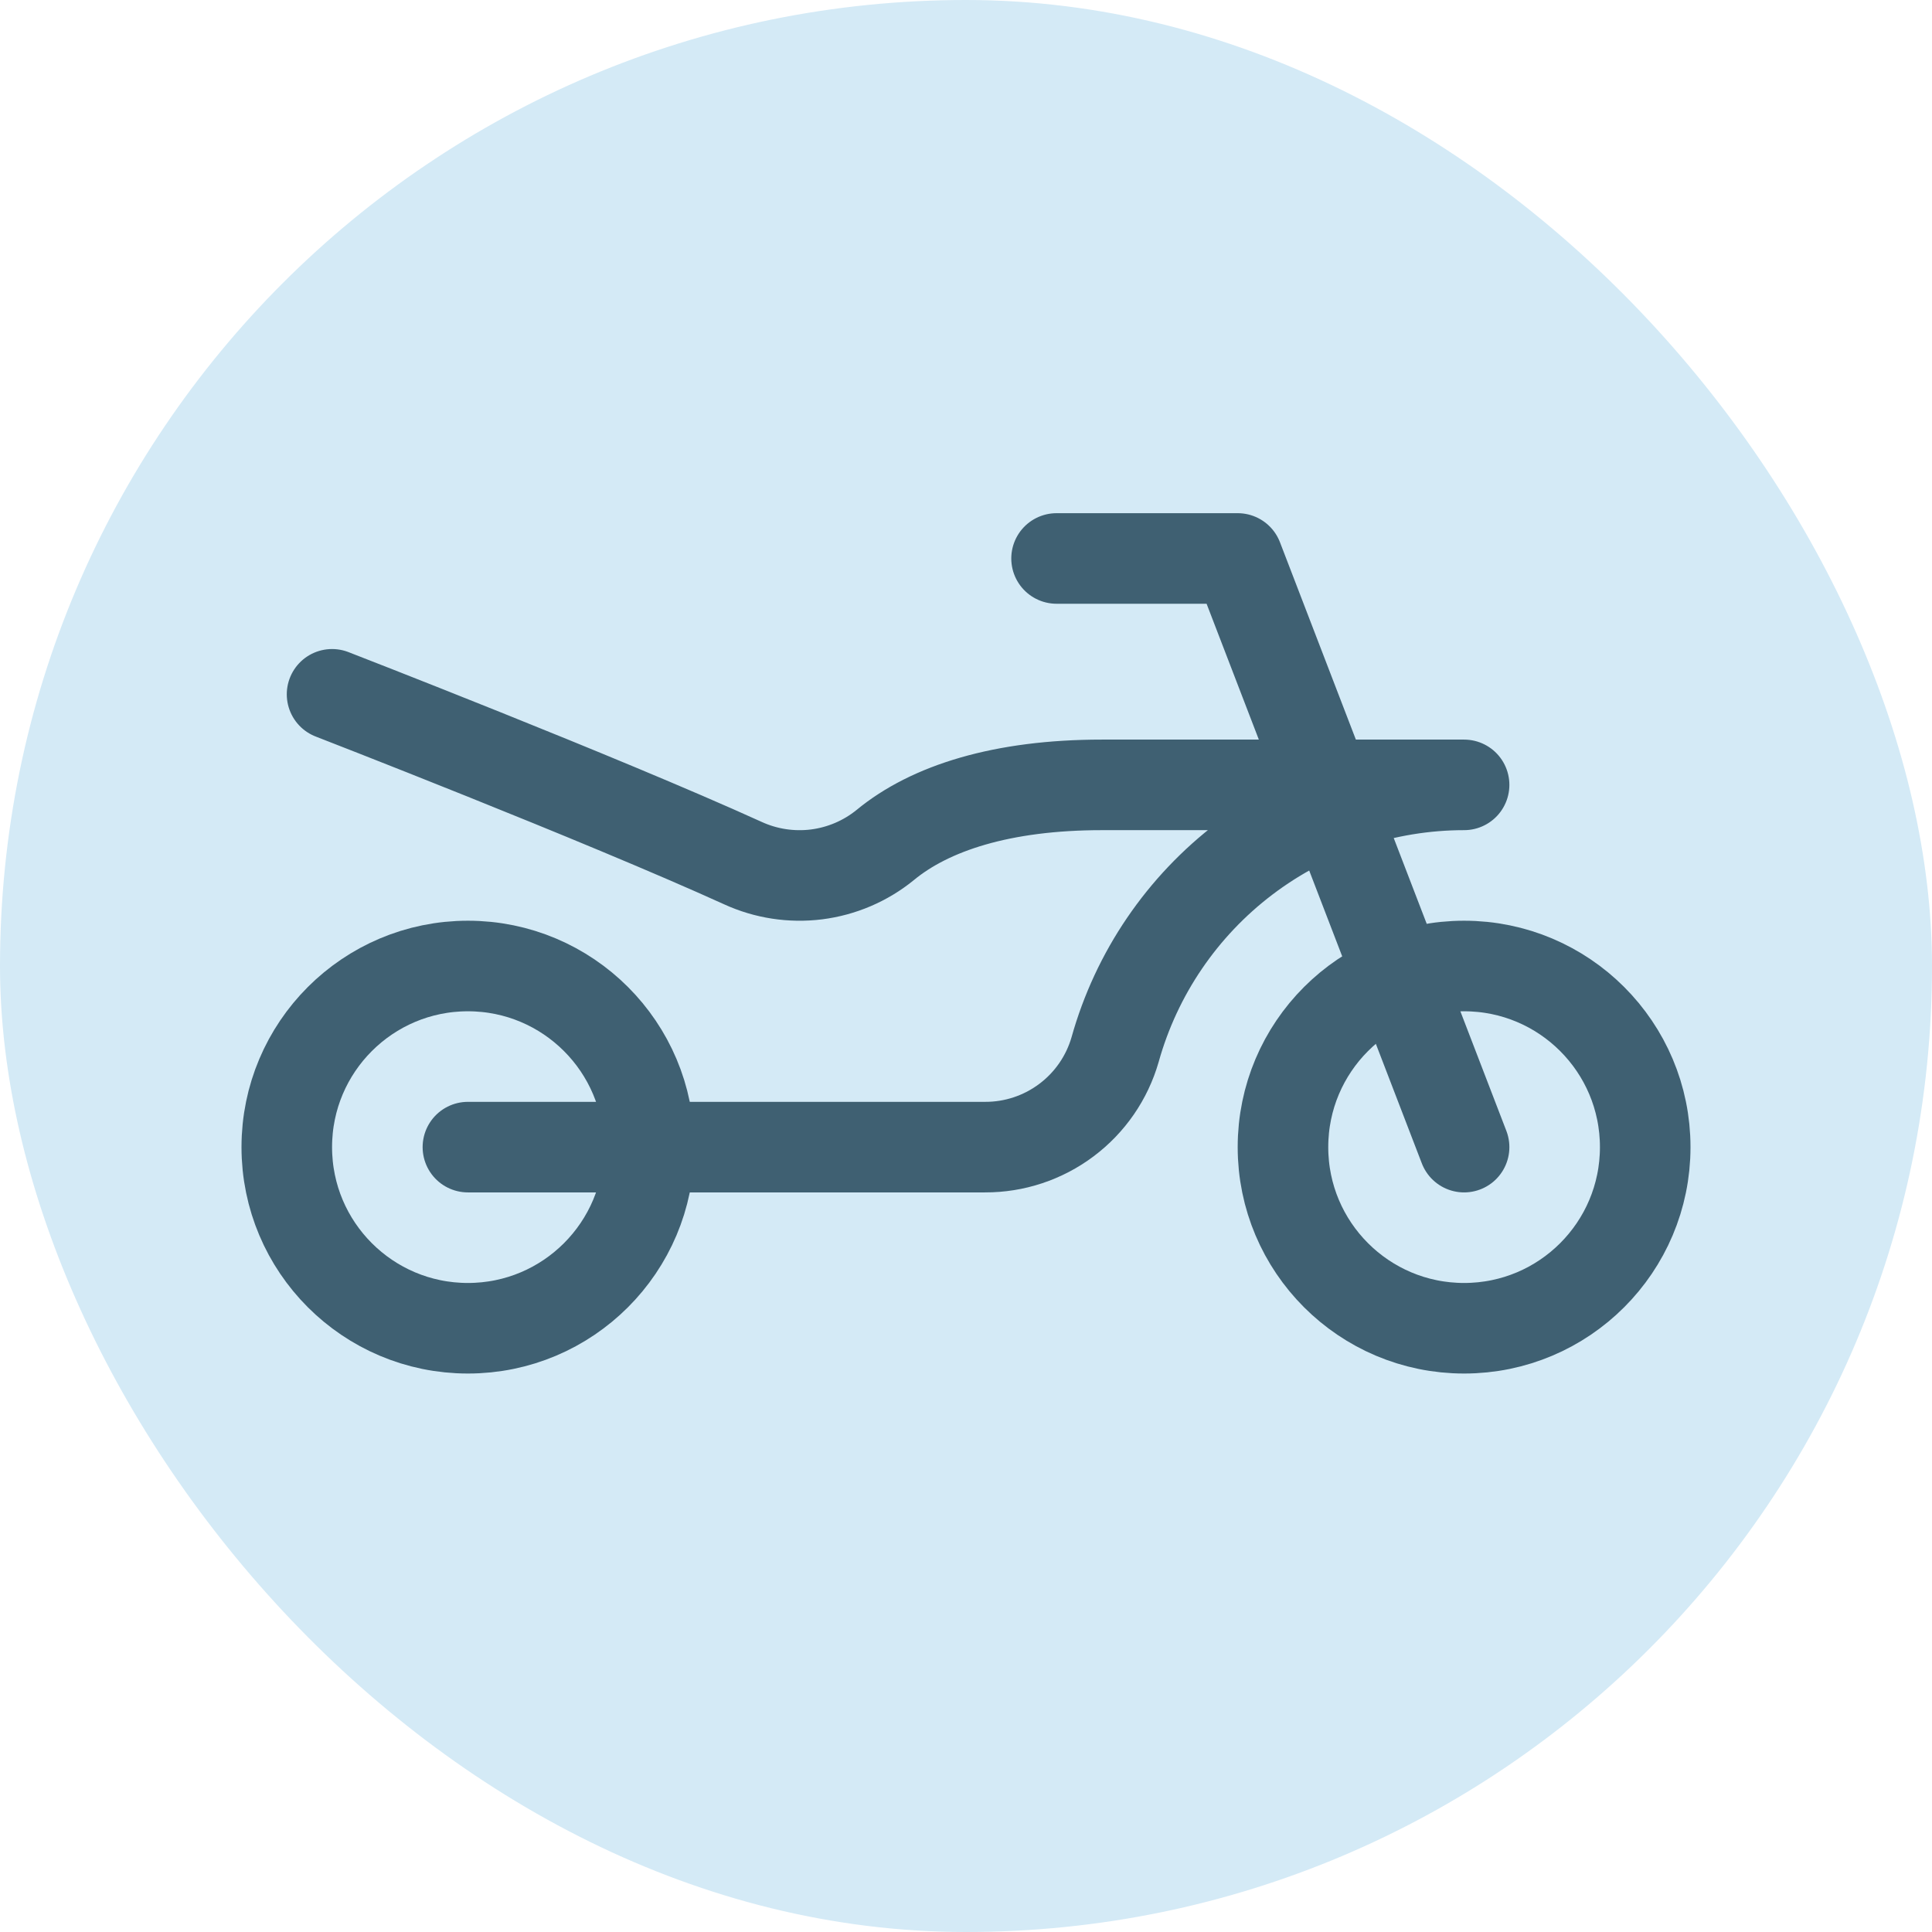
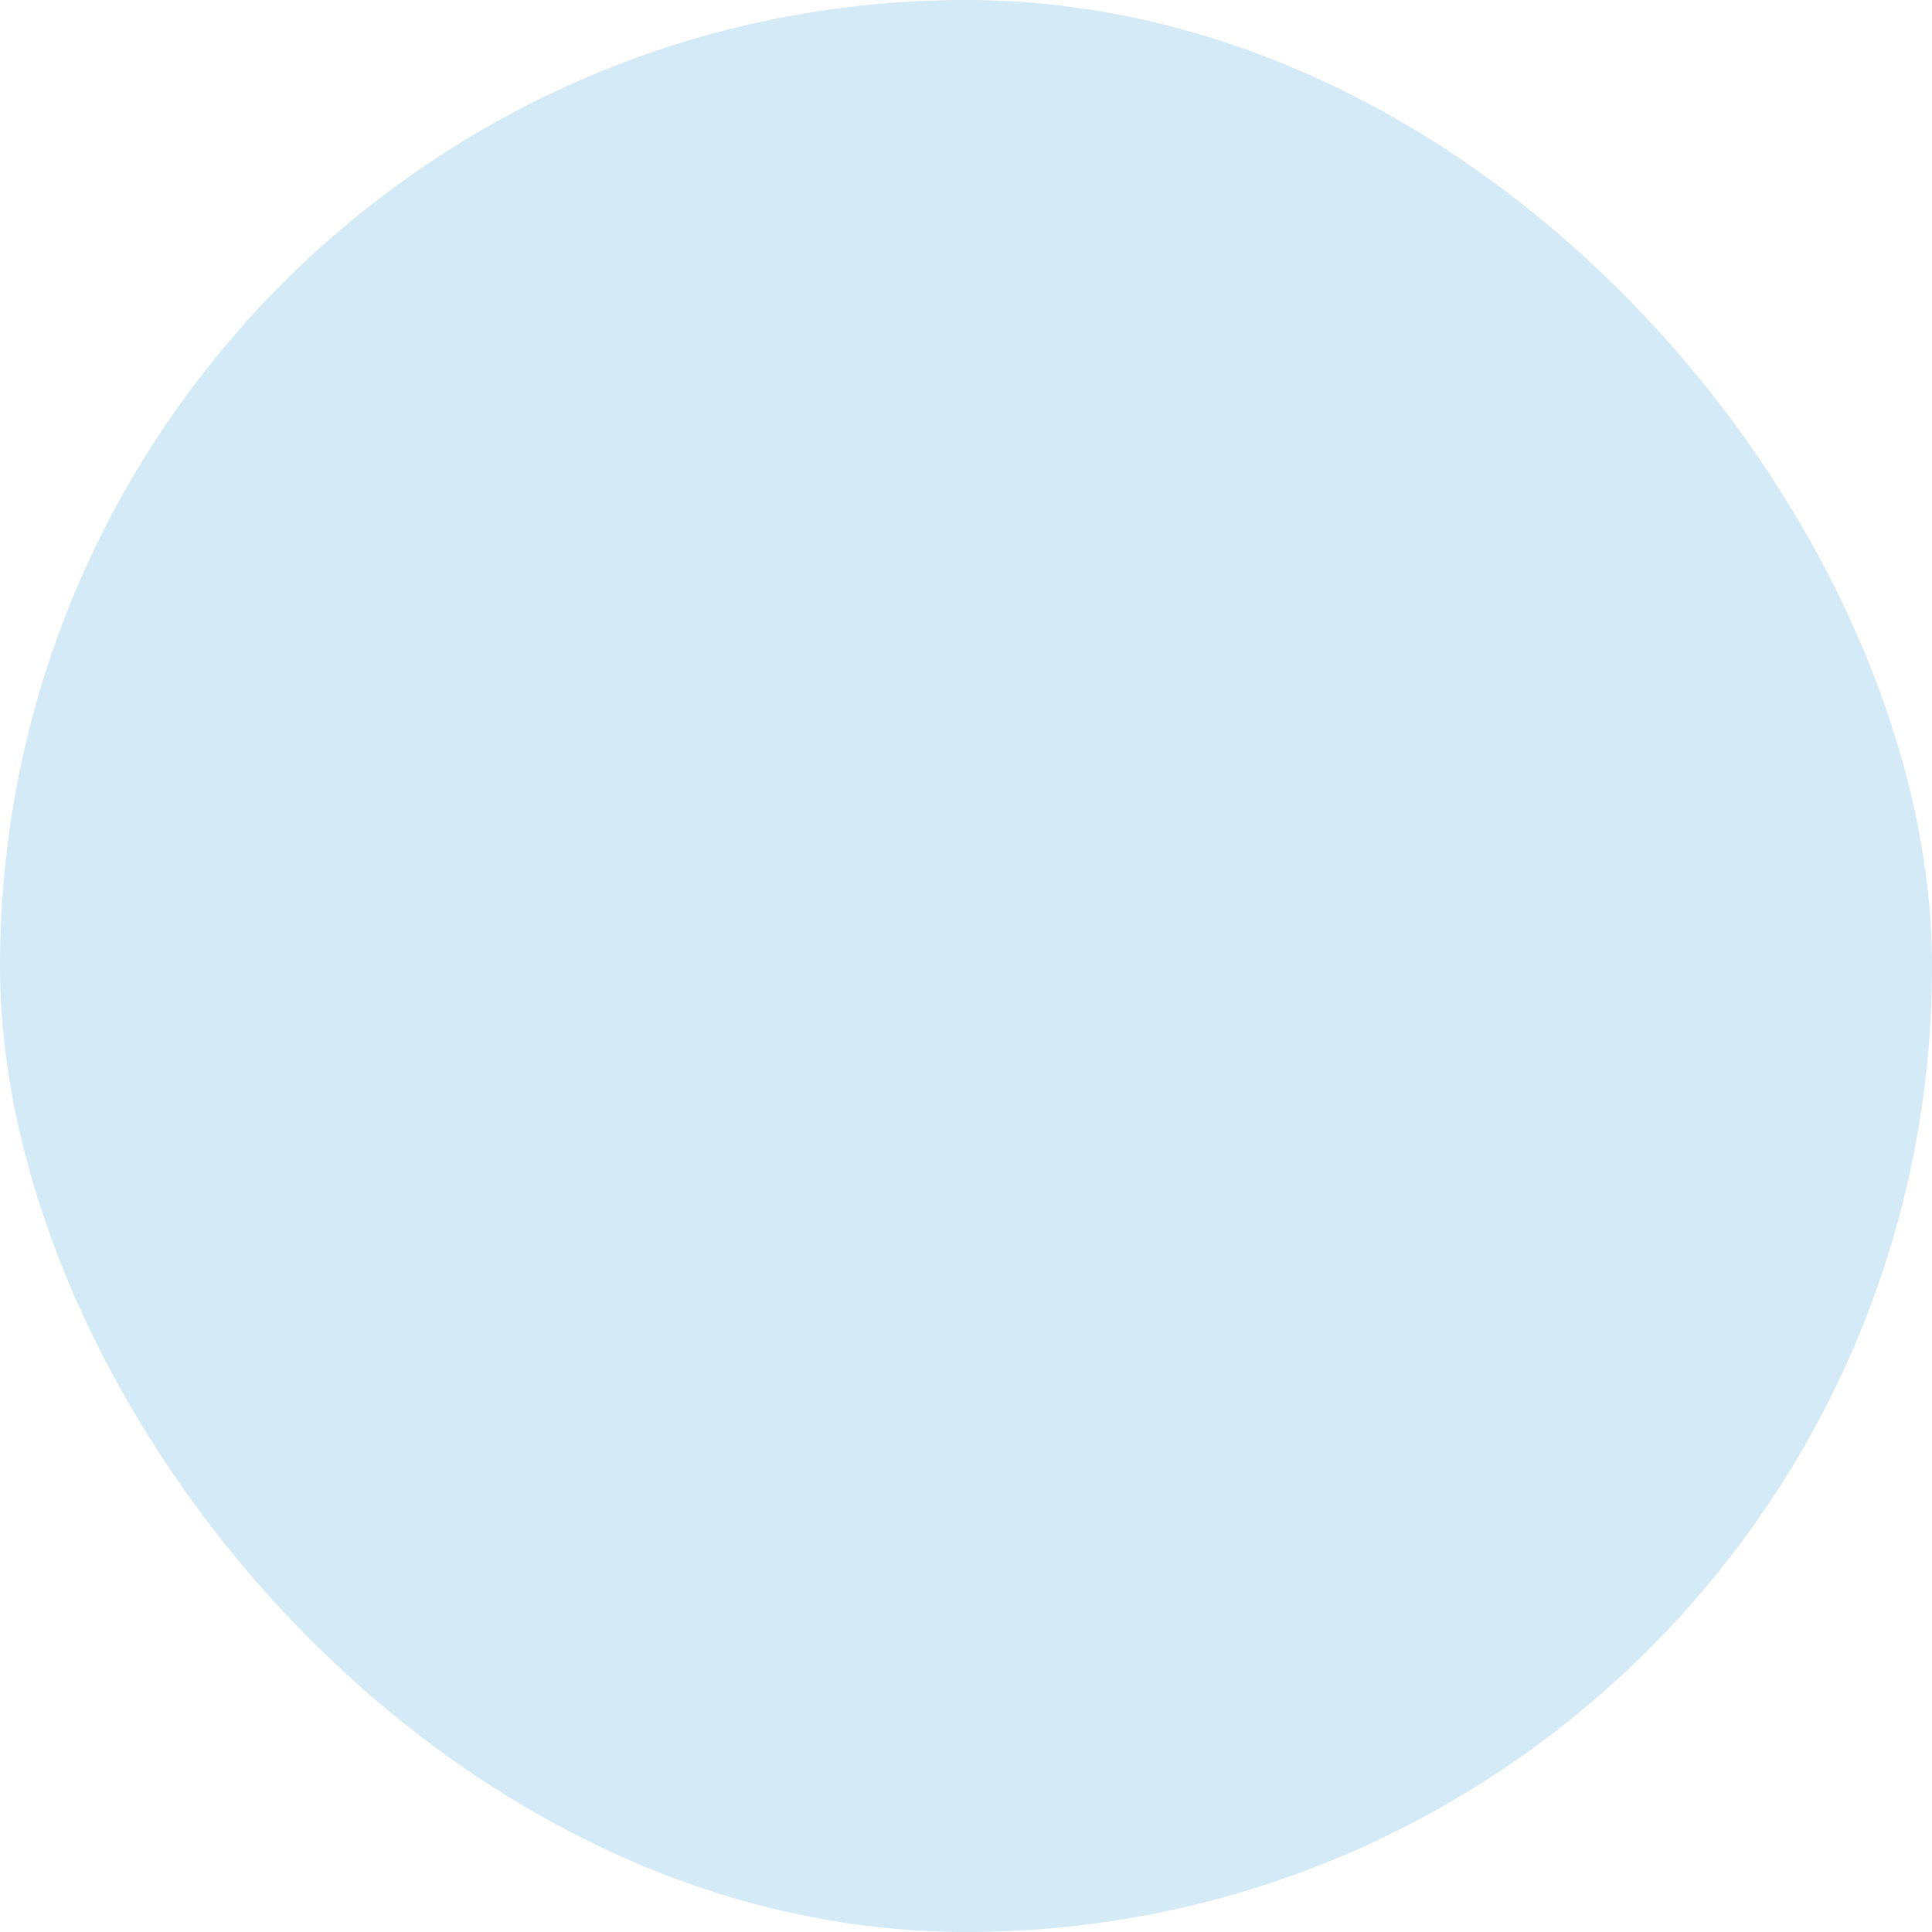
<svg xmlns="http://www.w3.org/2000/svg" width="32" height="32" viewBox="0 0 32 32" fill="none">
  <rect width="32" height="32" rx="16" fill="#D4EAF6" />
  <g clip-path="url(#clip0_565_1276)">
    <path d="M7.75 22C9.407 22 10.75 20.657 10.75 19C10.75 17.343 9.407 16 7.75 16C6.093 16 4.75 17.343 4.75 19C4.75 20.657 6.093 22 7.75 22Z" stroke="#3F6072" stroke-width="1.5" stroke-linecap="round" stroke-linejoin="round" />
    <path d="M24.25 22C25.907 22 27.25 20.657 27.25 19C27.25 17.343 25.907 16 24.25 16C22.593 16 21.25 17.343 21.25 19C21.25 20.657 22.593 22 24.25 22Z" stroke="#3F6072" stroke-width="1.5" stroke-linecap="round" stroke-linejoin="round" />
-     <path d="M17.5 9.25H20.5L24.25 19" stroke="#3F6072" stroke-width="1.5" stroke-linecap="round" stroke-linejoin="round" />
-     <path d="M5.5 11.5C5.5 11.5 9.935 13.219 12.303 14.295C12.684 14.47 13.108 14.535 13.524 14.483C13.941 14.43 14.335 14.262 14.661 13.997C15.404 13.383 16.6 13 18.25 13H24.25C22.94 13 21.666 13.428 20.623 14.219C19.579 15.011 18.823 16.122 18.47 17.383C18.336 17.85 18.053 18.261 17.663 18.553C17.274 18.845 16.8 19.002 16.314 19H7.75" stroke="#3F6072" stroke-width="1.5" stroke-linecap="round" stroke-linejoin="round" />
+     <path d="M5.5 11.5C5.5 11.5 9.935 13.219 12.303 14.295C12.684 14.47 13.108 14.535 13.524 14.483C13.941 14.43 14.335 14.262 14.661 13.997C15.404 13.383 16.6 13 18.25 13H24.25C19.579 15.011 18.823 16.122 18.47 17.383C18.336 17.85 18.053 18.261 17.663 18.553C17.274 18.845 16.8 19.002 16.314 19H7.75" stroke="#3F6072" stroke-width="1.5" stroke-linecap="round" stroke-linejoin="round" />
  </g>
  <defs>
    <clipPath id="clip0_565_1276">
-       <rect width="24" height="24" fill="white" transform="translate(4 4)" />
-     </clipPath>
+       </clipPath>
  </defs>
</svg>